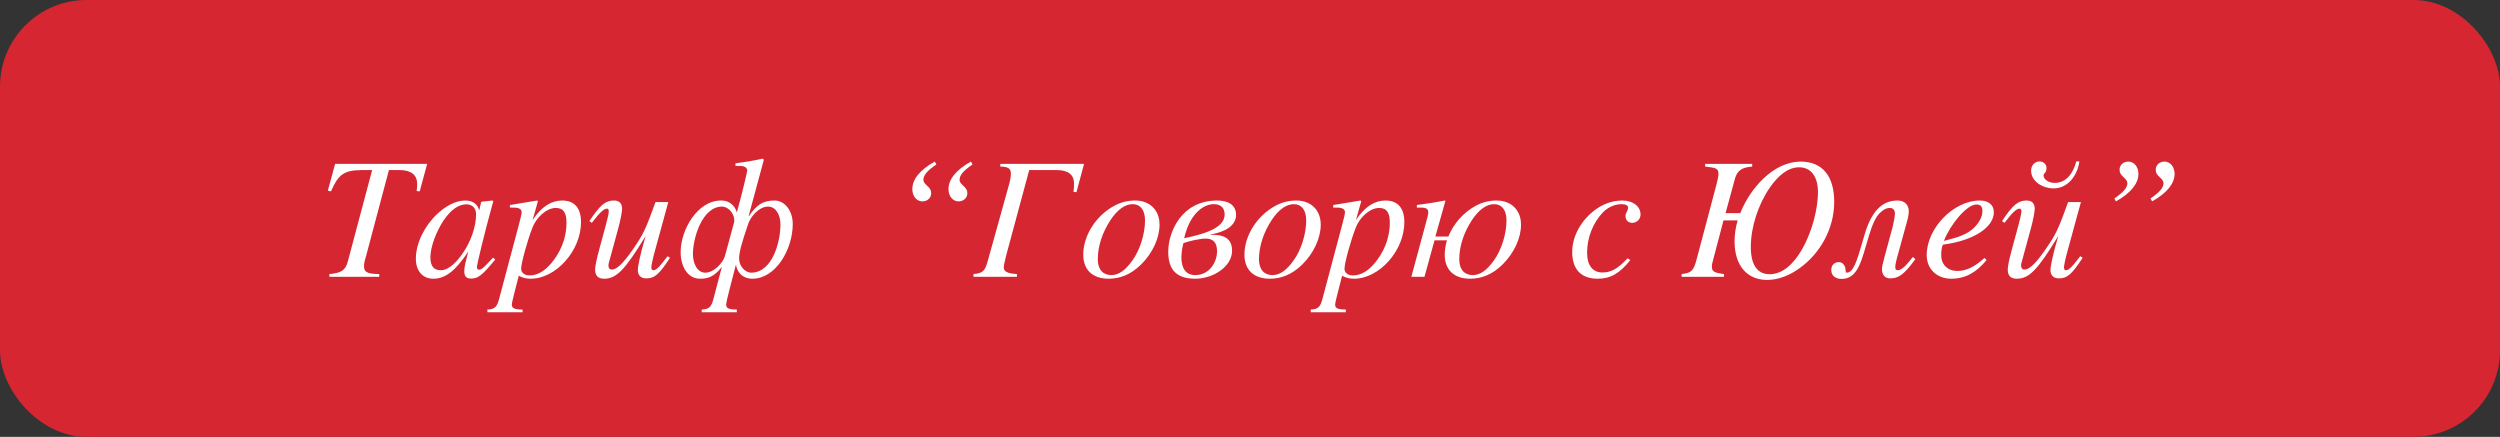
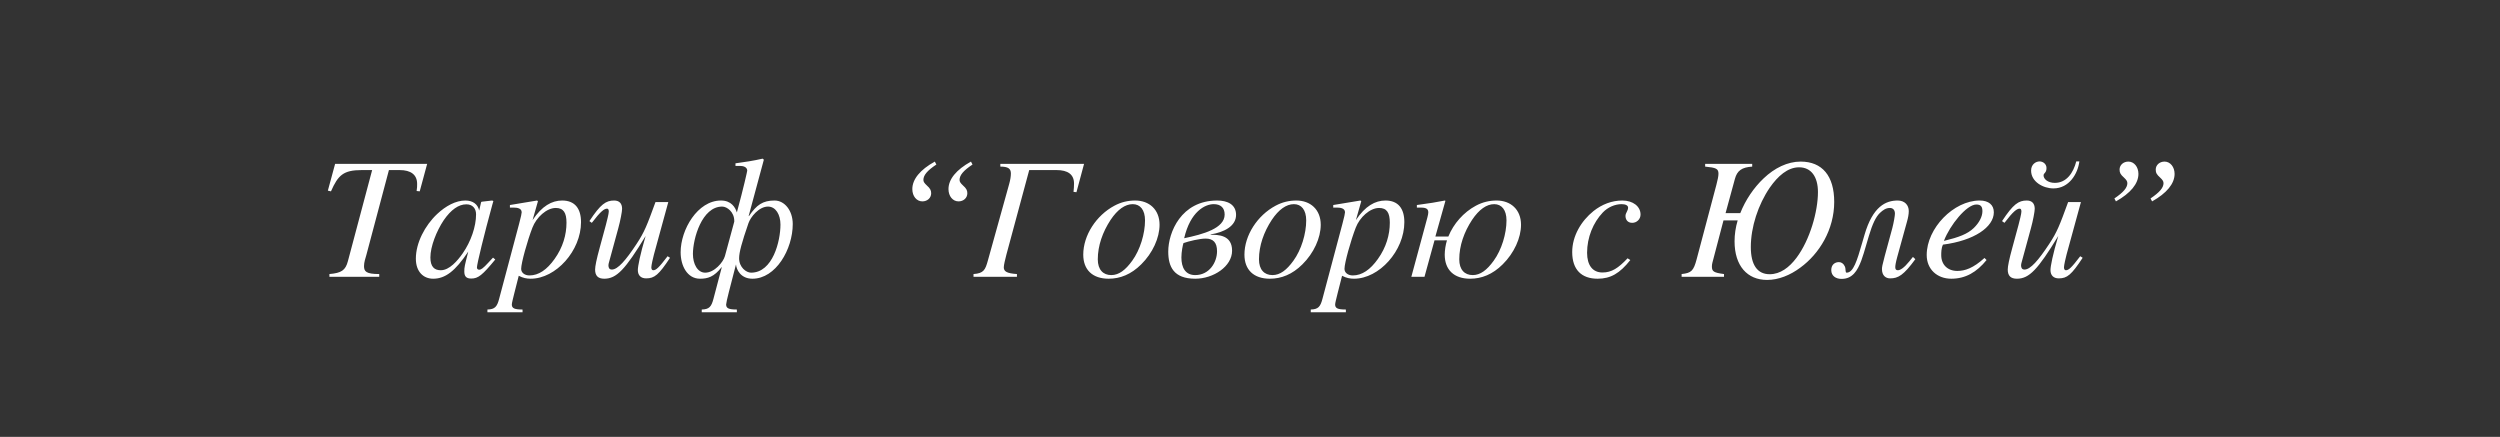
<svg xmlns="http://www.w3.org/2000/svg" width="578" height="101" viewBox="0 0 578 101" fill="none">
  <rect x="0" y="0" width="578" height="101" fill="#333333" stroke="none" />
-   <rect width="578" height="101" rx="20" fill="#D62631" />
  <path d="M98.76 37.88L97.04 44.24L96.32 44.16C96.44 43.48 96.44 43.04 96.44 42.52C96.44 40.4 95 39.32 92.4 39.32H89.92L84.72 58.88C84.48 59.72 84.16 60.64 84.16 61.52C84.16 62.76 84.64 63.36 87.68 63.36V64H76.16V63.36C78.92 63.12 79.88 62.52 80.44 60.36L86.04 39.32H83.64C79.36 39.32 78.16 40.52 76.52 44.24L75.8 44.08L77.48 37.88H98.76ZM113.987 59.56L114.507 60C111.507 63.64 110.547 64.4 108.947 64.4C107.827 64.4 107.347 63.92 107.347 62.76C107.347 61.76 107.427 61.44 108.267 58.16C105.267 62.68 102.947 64.44 100.147 64.44C97.907 64.44 96.147 62.84 96.147 59.8C96.147 56.16 98.227 52.16 101.067 49.48C103.067 47.6 105.387 46.36 107.587 46.36C109.307 46.36 110.467 47.2 110.787 48.68L111.227 46.76L111.347 46.64L113.787 46.36L114.067 46.48C113.987 46.84 113.947 46.92 113.827 47.32C111.947 54.16 110.267 61.04 110.267 61.84C110.267 62.2 110.507 62.36 110.827 62.36C111.187 62.36 111.707 62.04 112.907 60.72L113.987 59.56ZM110.067 49.56C110.067 48.16 109.227 47.24 107.827 47.24C106.027 47.24 104.267 48.48 102.587 50.92C100.907 53.44 99.507 57 99.507 59.52C99.507 61.72 100.467 62.48 101.907 62.48C103.907 62.48 105.787 60.28 106.987 58.56C108.867 55.84 110.067 52.4 110.067 49.56ZM124.373 46.52L123.133 50.88C125.293 47.64 127.573 46.36 129.973 46.36C132.933 46.36 134.333 48.24 134.333 51.36C134.333 57.96 128.533 64.44 122.693 64.44C121.773 64.44 120.933 64.28 119.933 63.76C119.253 66.56 118.333 69.84 118.333 70.4C118.333 71.28 118.933 71.56 120.813 71.56V72.2H112.693V71.56C114.413 71.52 114.933 70.92 115.413 69.04L120.013 51.76C120.453 50.16 120.613 49.28 120.613 49.08C120.613 48.12 119.493 48 118.853 48H117.893V47.4L124.173 46.36L124.373 46.52ZM130.973 51.48C130.973 49.2 130.293 48.08 128.493 48.08C126.373 48.08 124.013 50.24 123.093 52.64C121.933 55.64 120.493 60.8 120.493 62.16C120.493 63.04 121.293 63.68 122.413 63.68C124.533 63.68 126.453 62.36 128.213 59.88C130.133 57.2 130.973 54.28 130.973 51.48ZM154.349 59.24L154.909 59.6C152.309 63.56 151.309 64.36 149.389 64.36C148.189 64.36 147.469 63.68 147.469 62.44C147.469 61.56 147.989 58.88 149.269 54.56C144.549 62.32 142.549 64.44 139.709 64.44C138.309 64.44 137.589 63.8 137.589 62.32C137.589 61.56 137.909 59.96 138.669 57.2L140.069 52.04C140.309 51.12 140.749 49.4 140.749 48.92C140.749 48.48 140.629 48.24 140.349 48.24C139.709 48.24 138.869 48.84 136.829 51.52L136.269 51.12C138.869 47.16 140.109 46.36 141.989 46.36C143.189 46.36 143.829 47.04 143.829 48.28C143.829 48.88 143.429 51.04 142.949 52.76L140.789 60.68C140.749 60.8 140.669 61.16 140.669 61.32C140.669 61.92 140.869 62.32 141.469 62.32C142.829 62.32 144.669 60.2 147.149 56.44C149.029 53.6 149.589 52.08 151.549 46.72H154.509L151.189 58.84C150.989 59.6 150.589 61.32 150.589 61.8C150.589 62.24 150.749 62.48 151.029 62.48C151.669 62.48 152.309 61.92 154.349 59.24ZM173.083 49.96H173.163C174.923 47.36 176.363 46.36 179.083 46.36C181.403 46.36 183.283 48.68 183.283 51.8C183.283 57.64 179.363 64.44 173.963 64.44C171.243 64.44 170.243 62.32 170.163 61.12L168.523 67.48C168.163 68.84 167.883 70.16 167.883 70.4C167.883 71.28 168.483 71.56 170.363 71.56V72.2H162.243V71.56C163.963 71.52 164.483 70.92 164.963 69.04L166.883 61.76H166.843C165.083 64.04 163.603 64.44 161.843 64.44C158.883 64.44 157.363 61.44 157.363 58.32C157.363 53.08 161.283 46.36 166.683 46.36C169.083 46.36 170.003 47.96 170.363 49.12C171.963 43.24 172.763 39.56 172.763 39.44C172.723 38.56 171.763 38.36 171.123 38.36H170.043V37.76C172.123 37.48 174.243 37.16 176.323 36.68L176.603 36.92L173.083 49.96ZM180.443 51.92C180.443 49.64 179.363 47.76 177.563 47.76C175.443 47.76 173.523 50.2 173.043 51.6C171.483 56.12 170.883 58.36 170.883 59.72C170.883 61.8 172.523 63.04 173.643 63.04C178.683 63.04 180.443 55.72 180.443 51.92ZM169.763 51.24V51.08C169.763 49 168.083 47.76 166.963 47.76C162.283 47.76 160.203 55.16 160.203 58.72C160.203 61 161.243 63.04 163.043 63.04C165.163 63.04 167.203 60.64 167.603 59.2L169.763 51.24ZM224.489 37.36L224.849 38.04C222.729 39.44 221.849 40.52 221.849 41.6C221.849 42 222.049 42.32 222.649 42.88C223.409 43.56 223.649 44 223.649 44.68C223.649 45.76 222.769 46.56 221.609 46.56C220.289 46.56 219.289 45.36 219.289 43.72C219.289 41.44 221.089 39.24 224.489 37.36ZM216.129 37.36L216.489 38.04C214.369 39.44 213.489 40.52 213.489 41.6C213.489 42 213.689 42.32 214.289 42.88C215.049 43.56 215.289 44 215.289 44.68C215.289 45.76 214.409 46.56 213.249 46.56C211.929 46.56 210.929 45.36 210.929 43.72C210.929 41.44 212.729 39.24 216.129 37.36ZM250.636 37.88L248.876 44.44L248.196 44.36C248.276 43.88 248.316 42.8 248.316 42.44C248.316 40.32 246.876 39.32 244.276 39.32H237.956L232.676 58.88C232.396 59.96 232.076 61.28 232.076 61.8C232.076 62.76 232.756 63.2 235.116 63.36V64H225.076V63.36C227.436 63.2 227.796 62.4 228.396 60.24L233.316 42.56C233.596 41.56 233.716 40.76 233.716 40.12C233.716 39 233.116 38.52 231.276 38.52V37.88H250.636ZM268.089 51.96C268.089 55 266.489 58.52 263.849 61.12C261.529 63.44 258.969 64.44 256.329 64.44C252.569 64.44 250.449 62.36 250.449 58.88C250.449 54.4 253.449 49.8 257.649 47.56C259.209 46.72 260.809 46.36 262.449 46.36C265.689 46.36 268.089 48.44 268.089 51.96ZM264.729 50.96C264.729 48.52 263.609 47.2 261.889 47.2C260.129 47.2 258.369 48.44 256.769 50.84C254.929 53.64 253.809 56.8 253.809 59.96C253.809 62.36 255.049 63.6 256.929 63.6C258.689 63.6 260.209 62.44 261.769 60.28C263.609 57.76 264.729 54 264.729 50.96ZM279.899 54.2V54.28C281.579 54.28 284.859 54.28 284.859 57.96C284.859 61.6 280.539 64.44 276.339 64.44C271.339 64.44 270.099 61.64 270.099 58.16C270.099 53.76 273.059 46.36 281.419 46.36C283.739 46.36 285.779 47.24 285.779 49.68C285.779 52.24 283.099 53.68 279.899 54.2ZM283.139 49.6C283.139 48 282.179 47.2 280.619 47.2C278.619 47.2 275.219 48.88 273.779 55.08C278.179 54.16 283.139 52.8 283.139 49.6ZM281.379 58.08C281.379 56.08 280.499 55.16 278.739 55.16C277.379 55.16 274.859 55.76 273.619 56.2C273.459 56.64 273.139 58.24 273.139 59.52C273.139 61.88 274.059 63.6 276.339 63.6C279.579 63.6 281.379 60.68 281.379 58.08ZM305.355 51.96C305.355 55 303.755 58.52 301.115 61.12C298.795 63.44 296.235 64.44 293.595 64.44C289.835 64.44 287.715 62.36 287.715 58.88C287.715 54.4 290.715 49.8 294.915 47.56C296.475 46.72 298.075 46.36 299.715 46.36C302.955 46.36 305.355 48.44 305.355 51.96ZM301.995 50.96C301.995 48.52 300.875 47.2 299.155 47.2C297.395 47.2 295.635 48.44 294.035 50.84C292.195 53.64 291.075 56.8 291.075 59.96C291.075 62.36 292.315 63.6 294.195 63.6C295.955 63.6 297.475 62.44 299.035 60.28C300.875 57.76 301.995 54 301.995 50.96ZM314.725 46.52L313.485 50.88C315.645 47.64 317.925 46.36 320.325 46.36C323.285 46.36 324.685 48.24 324.685 51.36C324.685 57.96 318.885 64.44 313.045 64.44C312.125 64.44 311.285 64.28 310.285 63.76C309.605 66.56 308.685 69.84 308.685 70.4C308.685 71.28 309.285 71.56 311.165 71.56V72.2H303.045V71.56C304.765 71.52 305.285 70.92 305.765 69.04L310.365 51.76C310.805 50.16 310.965 49.28 310.965 49.08C310.965 48.12 309.845 48 309.205 48H308.245V47.4L314.525 46.36L314.725 46.52ZM321.325 51.48C321.325 49.2 320.645 48.08 318.845 48.08C316.725 48.08 314.365 50.24 313.445 52.64C312.285 55.64 310.845 60.8 310.845 62.16C310.845 63.04 311.645 63.68 312.765 63.68C314.885 63.68 316.805 62.36 318.565 59.88C320.485 57.2 321.325 54.28 321.325 51.48ZM331.861 54.68H334.861C336.061 51.72 338.381 49.08 341.221 47.56C342.781 46.72 344.381 46.36 346.021 46.36C349.261 46.36 351.661 48.44 351.661 51.96C351.661 55 350.061 58.52 347.421 61.12C345.101 63.44 342.541 64.44 339.901 64.44C336.141 64.44 334.021 62.36 334.021 58.88C334.021 57.88 334.221 56.56 334.541 55.56H331.661L329.341 64H326.301L329.461 52.32C329.941 50.56 330.221 49.6 330.221 49.12C330.221 48.4 329.861 48 328.581 48H327.581V47.4C330.741 46.96 331.861 46.8 334.061 46.36L334.181 46.44L331.861 54.68ZM348.301 50.96C348.301 48.52 347.181 47.2 345.461 47.2C343.701 47.2 341.941 48.44 340.341 50.84C338.501 53.64 337.381 56.8 337.381 59.96C337.381 62.36 338.621 63.6 340.501 63.6C342.261 63.6 343.781 62.44 345.341 60.28C347.181 57.76 348.301 54 348.301 50.96ZM376.294 59.72L376.934 60.12C374.494 63.2 372.374 64.44 369.374 64.44C365.654 64.44 363.494 62.36 363.494 58.28C363.494 54.56 365.574 51.08 368.414 48.8C370.374 47.24 372.654 46.36 375.094 46.36C377.534 46.36 379.294 47.72 379.294 49.6C379.294 50.68 378.414 51.52 377.374 51.52C376.254 51.52 375.814 50.72 375.814 49.92C375.814 49.2 376.414 48.76 376.414 48C376.414 47.52 375.854 47.2 374.934 47.2C373.334 47.2 371.734 47.92 370.574 49.12C368.334 51.48 366.934 54.88 366.934 58.44C366.934 61.32 368.214 63 370.494 63C372.614 63 374.134 62 376.294 59.72ZM398.95 49.28H402.35C403.55 46.24 405.47 43.4 407.75 41.24C410.27 38.84 413.27 37.36 416.31 37.36C421.31 37.36 424.07 40.68 424.07 46.68C424.07 53.08 420.63 58.68 416.23 61.88C413.87 63.64 411.19 64.72 408.55 64.72C403.99 64.72 401.03 61.48 401.03 55.8C401.03 54.2 401.27 52.56 401.75 50.96H398.47L395.91 60.72C395.83 61 395.79 61.32 395.79 61.6C395.79 62.76 396.19 63.04 398.59 63.36V64H388.79V63.36C391.03 63.12 391.55 62.64 392.27 59.92L396.83 42.72C397.11 41.64 397.31 40.76 397.31 40.16C397.31 39 396.75 38.76 394.23 38.52V37.88H405.11V38.52C402.71 38.68 401.63 39.44 401.11 41.36L398.95 49.28ZM420.31 44.4C420.31 40.88 418.75 38.68 415.95 38.68C413.31 38.68 411.03 40.72 409.19 43.36C406.47 47.32 404.79 52.52 404.79 57.12C404.79 61.2 406.27 63.4 409.15 63.4C411.59 63.4 413.67 61.84 415.35 59.6C418.47 55.44 420.31 48.88 420.31 44.4ZM442.268 59.4L442.828 59.92C440.108 63.64 438.868 64.36 436.988 64.36C435.988 64.36 435.108 63.72 435.108 62.2C435.108 61.8 435.188 61.28 435.748 59.2L437.508 52.72C437.828 51.48 438.108 49.88 438.108 49.4C438.108 48.44 437.548 48.08 436.948 48.08C436.028 48.08 435.348 48.56 434.628 49.24C433.708 50.12 432.908 51.76 432.068 54.6L431.348 57.04C430.828 58.76 430.068 61.76 428.668 63.24C427.908 64.04 427.028 64.48 425.748 64.48C424.508 64.48 423.388 63.84 423.388 62.44C423.388 61.12 424.308 60.6 425.148 60.6C425.668 60.6 426.188 60.88 426.508 61.56C426.828 62.2 426.548 63.04 426.948 63.04C428.508 63.04 429.348 60.24 430.508 56.24L431.068 54.32C432.988 47.68 436.028 46.36 438.748 46.36C440.348 46.36 441.308 47.4 441.308 48.8C441.308 49.52 441.148 50.36 440.908 51.2L438.668 59.32C438.268 60.76 438.188 61.44 438.188 61.76C438.188 62.2 438.308 62.48 438.788 62.48C439.348 62.48 440.228 61.92 441.428 60.44L442.268 59.4ZM458.814 59.64L459.294 60.12C457.014 62.92 454.454 64.44 451.134 64.44C447.894 64.44 445.454 62.28 445.454 58.96C445.454 52.76 451.694 46.36 457.694 46.36C459.814 46.36 460.974 47.4 460.974 49.08C460.974 52.52 456.374 55.64 449.214 56.56C448.814 57.36 448.814 58.4 448.814 59C448.814 61.2 450.294 62.64 452.534 62.64C454.294 62.64 456.214 62 458.814 59.64ZM449.454 55.64L449.494 55.68C452.934 54.84 454.854 54.12 456.334 52.72C457.574 51.52 458.334 50.08 458.334 48.84C458.334 47.88 458.054 47.28 456.934 47.28C454.654 47.28 450.814 52.08 449.454 55.64ZM480.031 37.32H480.751C480.391 40.16 478.391 43.56 474.751 43.56C472.391 43.56 469.591 42.04 469.591 39.44C469.591 37.96 470.711 37.32 471.551 37.32C472.351 37.32 473.151 37.92 473.151 38.84C473.151 40.04 472.471 39.96 472.471 40.56C472.471 41.36 473.431 42.28 475.071 42.28C477.791 42.28 479.351 39.96 480.031 37.32ZM480.951 59.24L481.511 59.6C478.911 63.56 477.911 64.36 475.991 64.36C474.791 64.36 474.071 63.68 474.071 62.44C474.071 61.56 474.591 58.88 475.871 54.56C471.151 62.32 469.151 64.44 466.311 64.44C464.911 64.44 464.191 63.8 464.191 62.32C464.191 61.56 464.511 59.96 465.271 57.2L466.671 52.04C466.911 51.12 467.351 49.4 467.351 48.92C467.351 48.48 467.231 48.24 466.951 48.24C466.311 48.24 465.471 48.84 463.431 51.52L462.871 51.12C465.471 47.16 466.711 46.36 468.591 46.36C469.791 46.36 470.431 47.04 470.431 48.28C470.431 48.88 470.031 51.04 469.551 52.76L467.391 60.68C467.351 60.8 467.271 61.16 467.271 61.32C467.271 61.92 467.471 62.32 468.071 62.32C469.431 62.32 471.271 60.2 473.751 56.44C475.631 53.6 476.191 52.08 478.151 46.72H481.111L477.791 58.84C477.591 59.6 477.191 61.32 477.191 61.8C477.191 62.24 477.351 62.48 477.631 62.48C478.271 62.48 478.911 61.92 480.951 59.24ZM497.565 46.56L497.205 45.88C499.285 44.48 500.205 43.4 500.205 42.36C500.205 41.92 500.005 41.6 499.405 41.04C498.645 40.36 498.405 39.96 498.405 39.2C498.405 38.16 499.285 37.36 500.445 37.36C501.765 37.36 502.765 38.6 502.765 40.2C502.765 42.48 500.925 44.68 497.565 46.56ZM489.205 46.56L488.845 45.88C490.925 44.48 491.845 43.4 491.845 42.36C491.845 41.92 491.645 41.6 491.045 41.04C490.285 40.36 490.045 39.96 490.045 39.2C490.045 38.16 490.925 37.36 492.085 37.36C493.405 37.36 494.405 38.6 494.405 40.2C494.405 42.48 492.565 44.68 489.205 46.56Z" fill="white" />
</svg>